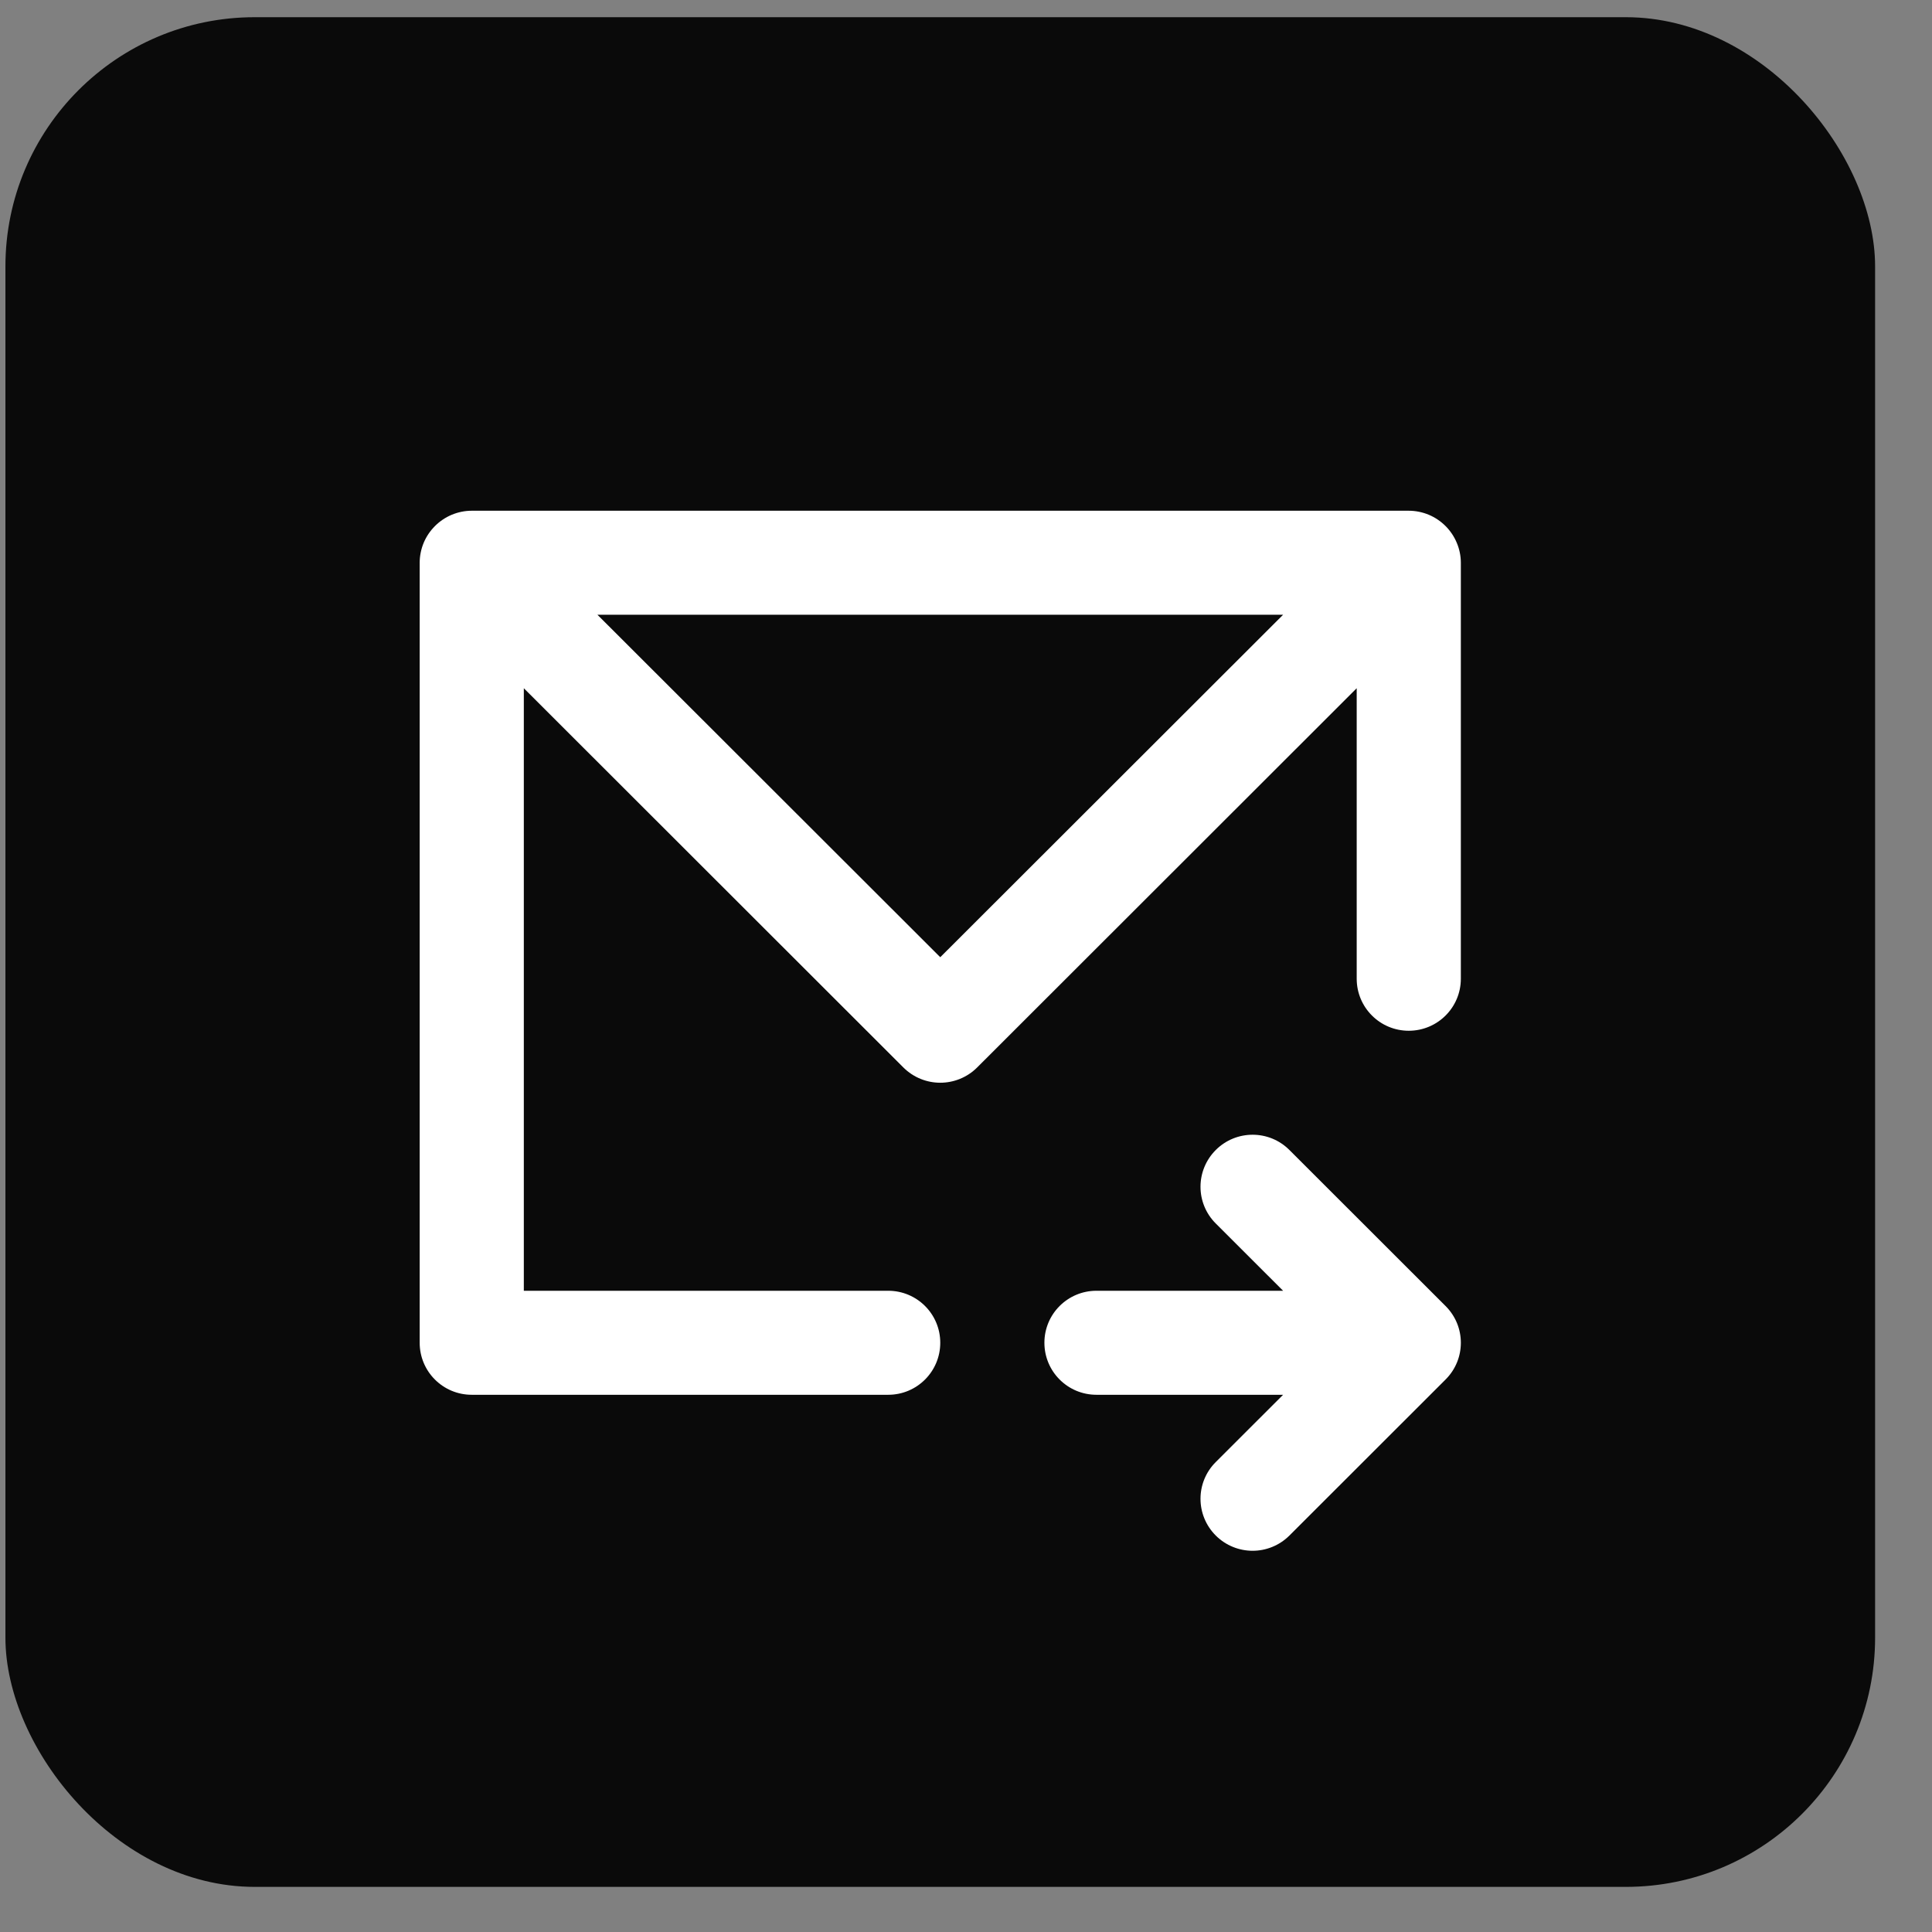
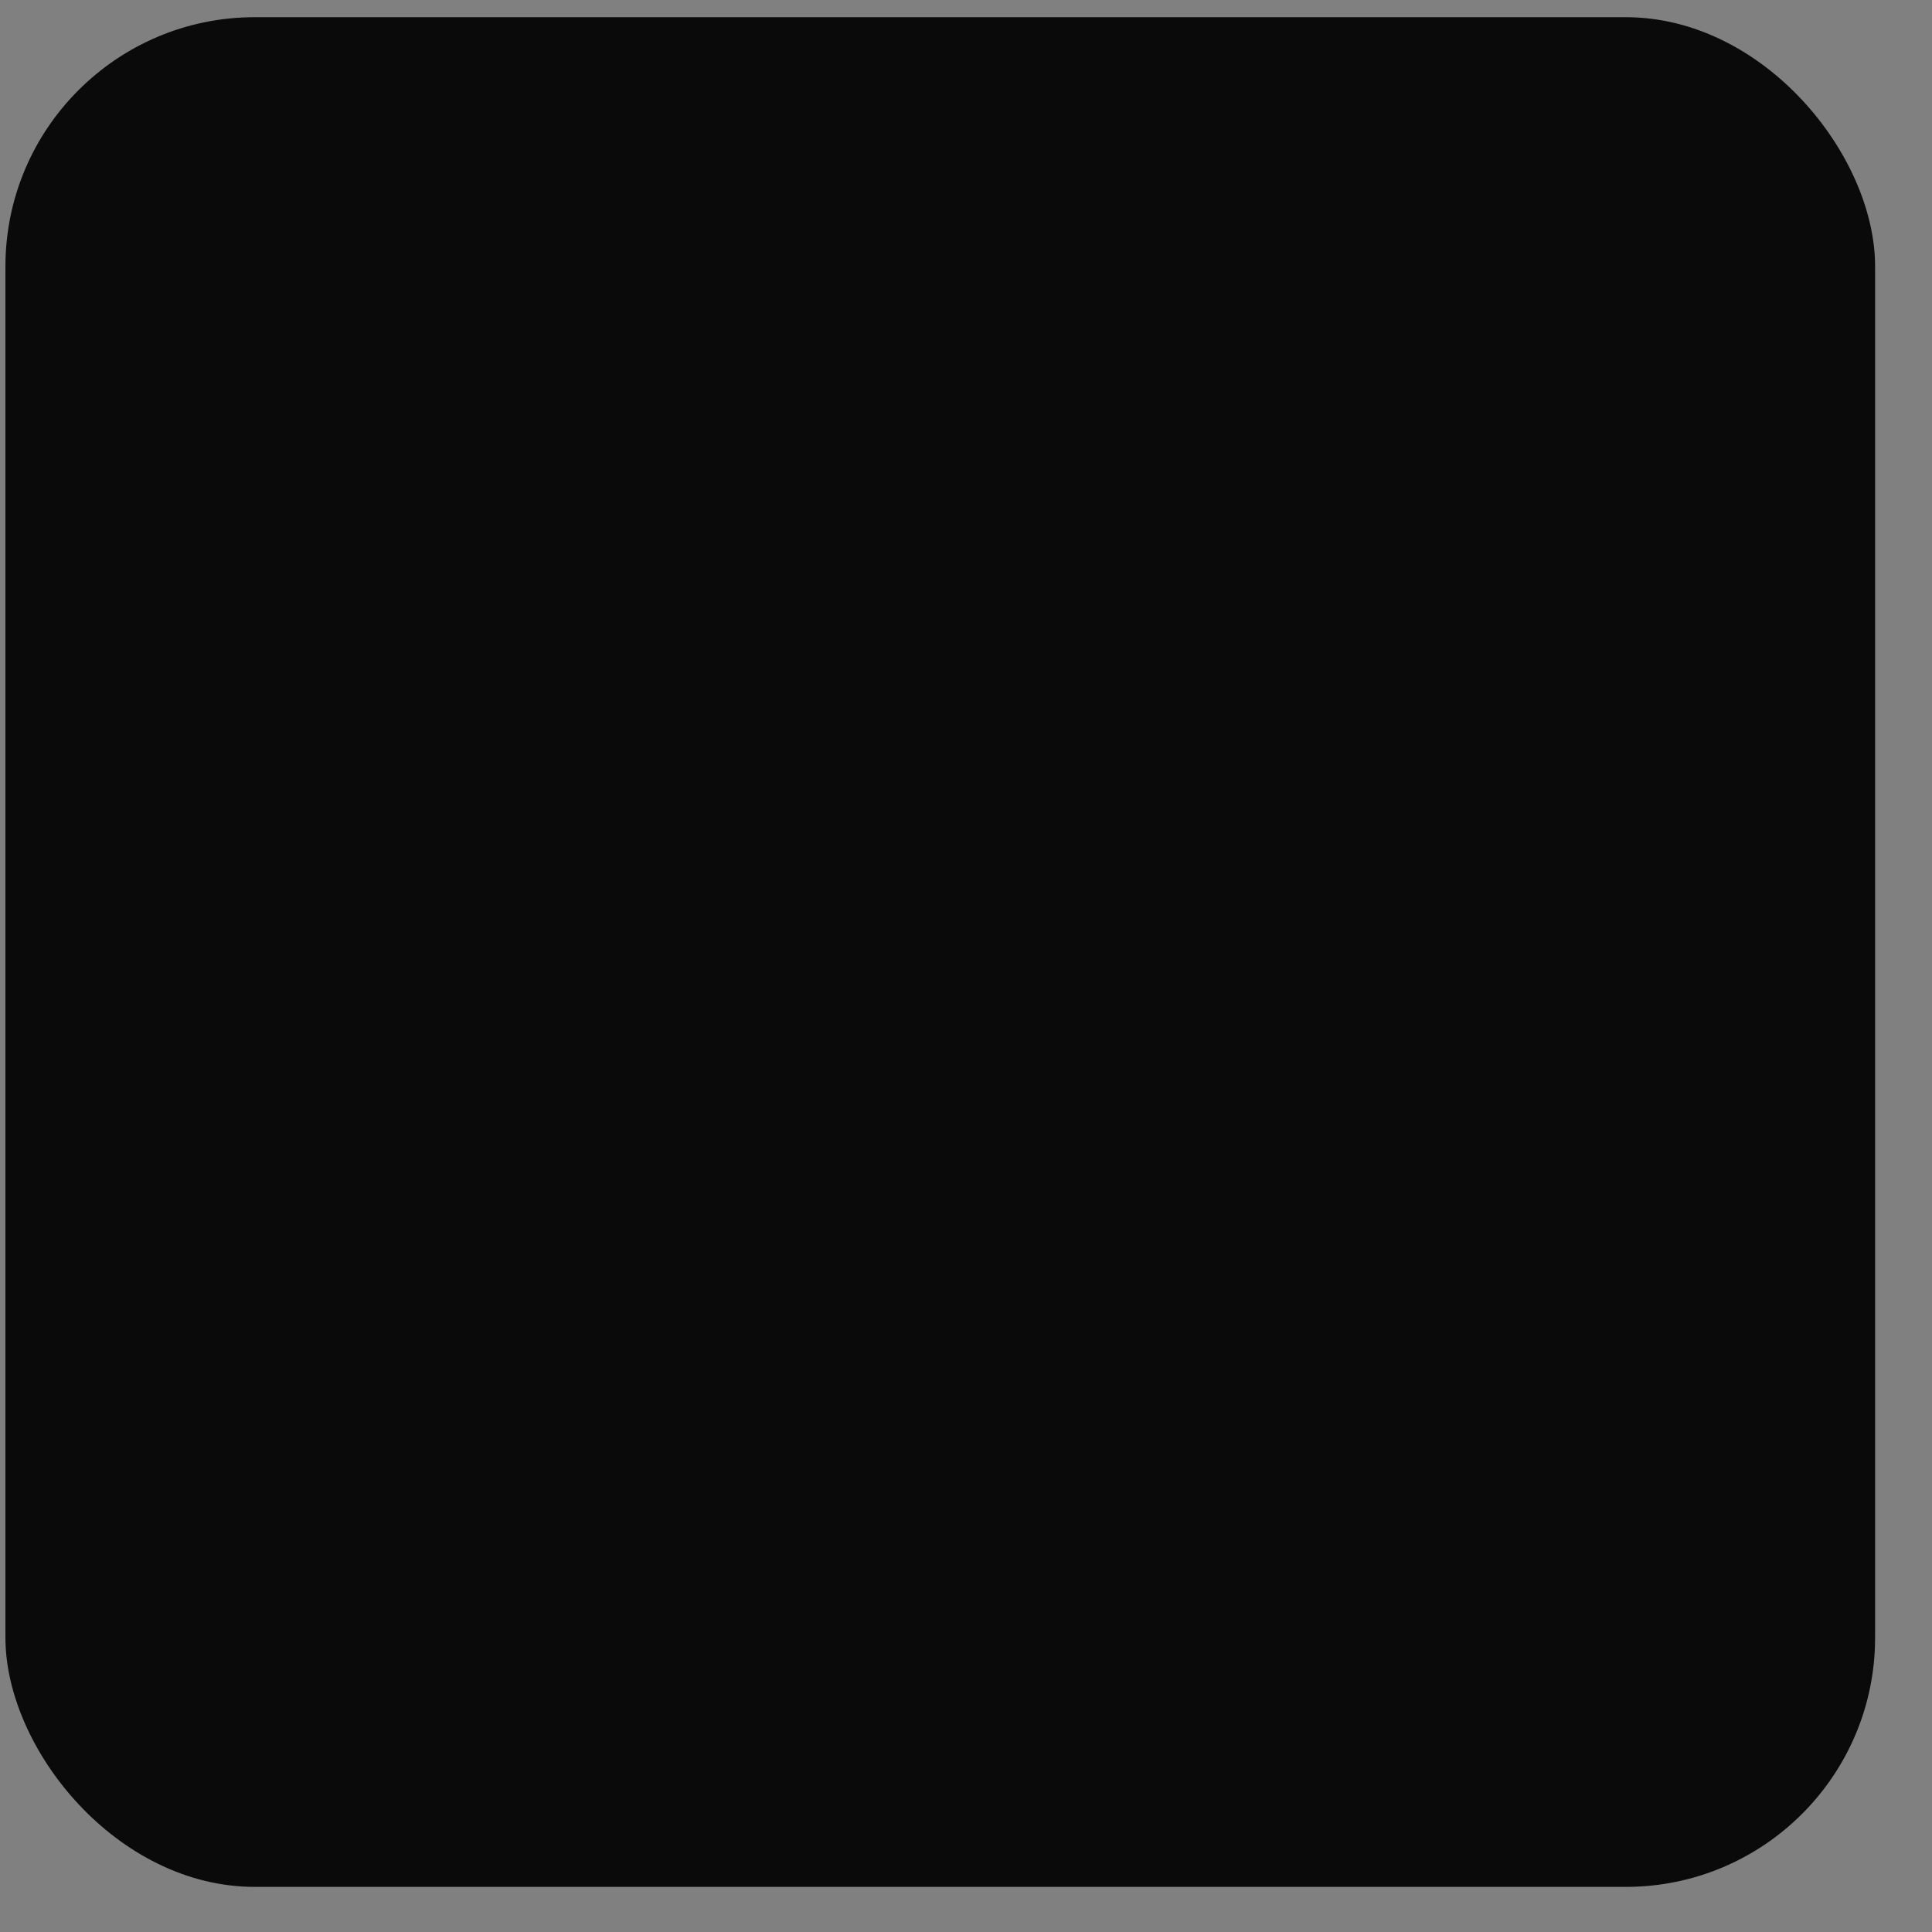
<svg xmlns="http://www.w3.org/2000/svg" width="31" height="31" viewBox="0 0 31 31" fill="none">
  <rect x="0" y="0" width="31" height="31" fill="#808080" stroke="none" />
  <rect x="0.087" y="0.276" width="30" height="30" rx="4" fill="#0A0A0A" />
-   <path fill-rule="evenodd" clip-rule="evenodd" d="M15.087 15.359L20.588 9.864H9.586L15.087 15.359ZM22.924 8.259C23.127 8.344 23.29 8.506 23.375 8.71C23.418 8.812 23.44 8.921 23.44 9.029V15.704C23.44 16.166 23.066 16.539 22.604 16.539C22.143 16.539 21.769 16.166 21.769 15.704V11.043L15.678 17.129C15.515 17.291 15.301 17.373 15.087 17.373C14.873 17.373 14.659 17.291 14.496 17.129L8.405 11.043V20.711H14.252C14.713 20.711 15.087 21.084 15.087 21.545C15.087 22.007 14.713 22.38 14.252 22.38H7.569C7.108 22.38 6.734 22.007 6.734 21.545V9.029C6.734 8.921 6.756 8.812 6.798 8.71C6.884 8.506 7.047 8.344 7.25 8.259C7.352 8.217 7.461 8.195 7.569 8.195H22.604C22.713 8.195 22.822 8.217 22.924 8.259ZM20.689 18.452L23.195 20.956C23.522 21.282 23.522 21.809 23.195 22.135L20.689 24.639C20.526 24.801 20.312 24.883 20.099 24.883C19.885 24.883 19.671 24.801 19.508 24.639C19.181 24.312 19.181 23.785 19.508 23.459L20.588 22.38H17.593C17.132 22.38 16.758 22.007 16.758 21.545C16.758 21.084 17.132 20.711 17.593 20.711H20.588L19.508 19.632C19.181 19.306 19.181 18.779 19.508 18.452C19.835 18.126 20.363 18.126 20.689 18.452Z" fill="white" />
</svg>